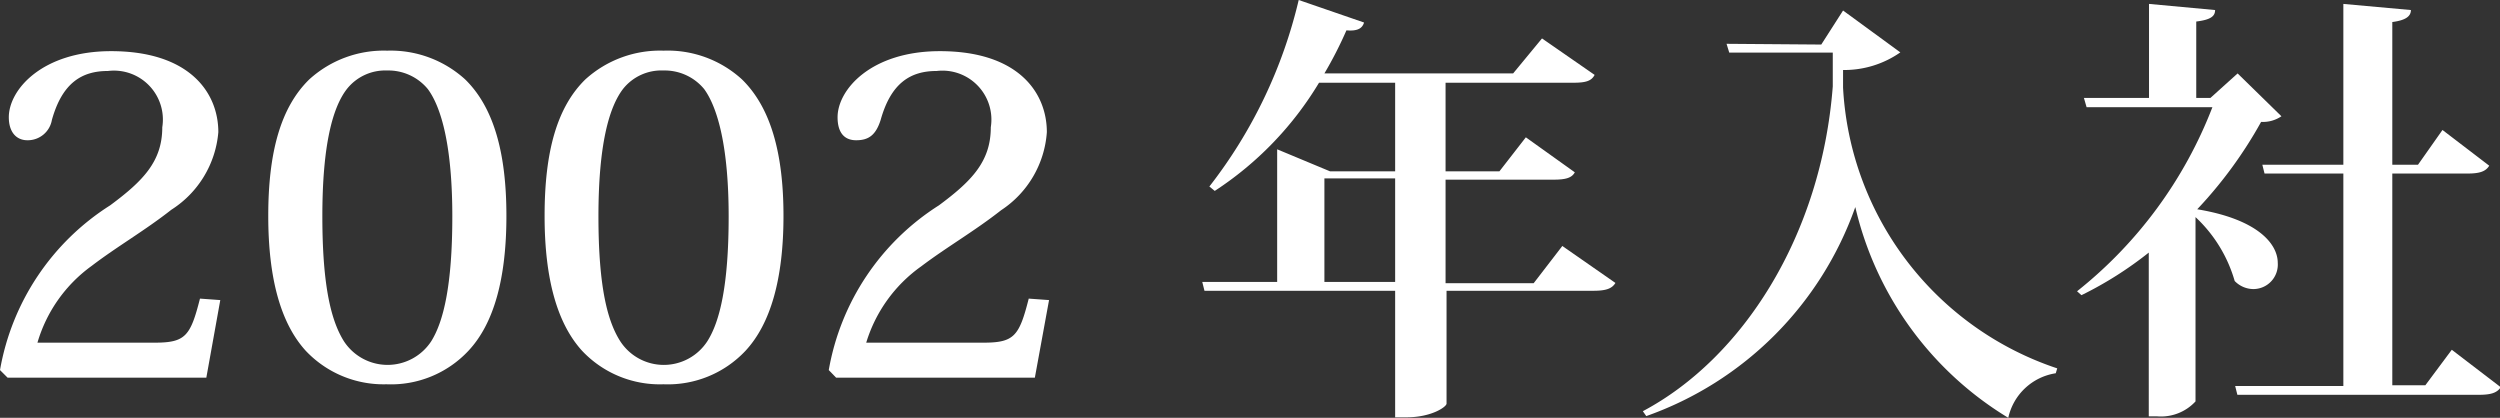
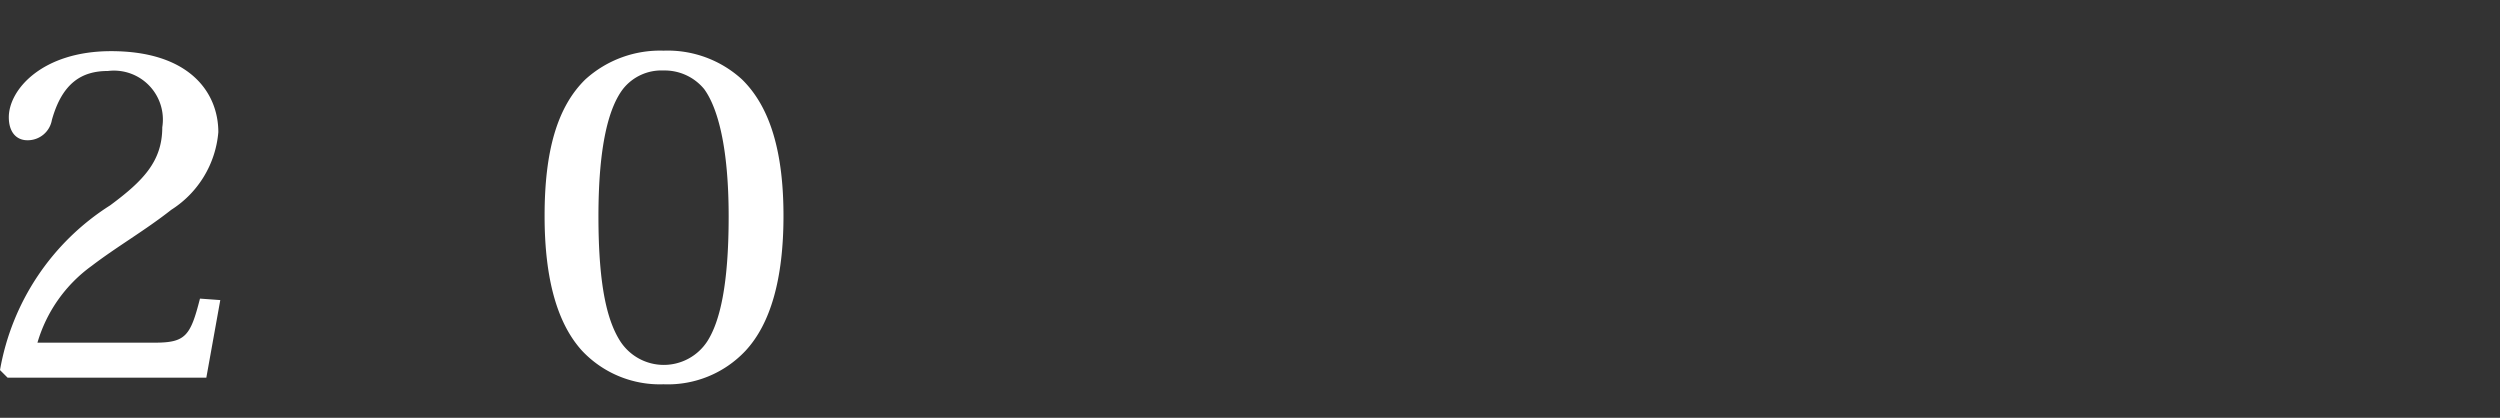
<svg xmlns="http://www.w3.org/2000/svg" viewBox="0 0 102.14 17.07">
  <rect x="0" y="0" width="102.14" height="17.07" fill="#333333" stroke="none" />
  <defs>
    <style>.cls-1{fill:#fff;}</style>
  </defs>
  <title>アセット 8</title>
  <g id="レイヤー_2" data-name="レイヤー 2">
    <g id="テキスト">
      <path class="cls-1" d="M9,12.26l-.57,3.17H.31L0,15.12A10,10,0,0,1,4.5,8.39c1.35-1,2.13-1.8,2.13-3.19A2,2,0,0,0,4.41,2.9c-1.08,0-1.87.5-2.29,2a1,1,0,0,1-1,.83c-.45,0-.76-.33-.76-.94,0-1.13,1.37-2.7,4.18-2.7,3.19,0,4.38,1.68,4.38,3.31A4.17,4.17,0,0,1,7,8.57c-1.08.85-2.23,1.51-3.25,2.29A5.91,5.91,0,0,0,1.53,14H6.32c1.26,0,1.46-.27,1.85-1.8Z" />
-       <path class="cls-1" d="M12.49,14.33c-1-1.1-1.53-2.9-1.53-5.51s.51-4.44,1.68-5.58a4.52,4.52,0,0,1,3.18-1.17A4.52,4.52,0,0,1,19,3.24c1.17,1.14,1.69,3,1.69,5.58s-.52,4.41-1.55,5.51a4.33,4.33,0,0,1-3.35,1.37A4.37,4.37,0,0,1,12.49,14.33ZM14.17,3.64c-.58.75-1,2.28-1,5.2s.38,4.3.88,5.1a2.13,2.13,0,0,0,3.57,0c.5-.8.86-2.29.86-5.1s-.43-4.43-1-5.2a2.09,2.09,0,0,0-1.66-.76A2,2,0,0,0,14.17,3.64Z" />
      <path class="cls-1" d="M23.78,14.33c-1-1.1-1.53-2.9-1.53-5.51s.5-4.44,1.67-5.58a4.54,4.54,0,0,1,3.19-1.17,4.5,4.5,0,0,1,3.2,1.17c1.17,1.14,1.7,3,1.7,5.58s-.53,4.41-1.55,5.51a4.35,4.35,0,0,1-3.35,1.37A4.36,4.36,0,0,1,23.78,14.33ZM25.45,3.64c-.57.75-1,2.28-1,5.2s.38,4.3.89,5.1a2.12,2.12,0,0,0,3.56,0c.51-.8.87-2.29.87-5.1s-.44-4.43-1-5.2a2.09,2.09,0,0,0-1.66-.76A2,2,0,0,0,25.45,3.64Z" />
-       <path class="cls-1" d="M42.86,12.26l-.58,3.17H34.16l-.3-.31a10,10,0,0,1,4.5-6.73c1.35-1,2.12-1.8,2.12-3.19a2,2,0,0,0-2.21-2.3c-1.08,0-1.87.5-2.29,2-.2.63-.5.83-1,.83s-.76-.33-.76-.94c0-1.13,1.37-2.7,4.18-2.7,3.19,0,4.37,1.68,4.37,3.31a4.16,4.16,0,0,1-1.87,3.19c-1.08.85-2.23,1.51-3.26,2.29A5.94,5.94,0,0,0,35.39,14h4.79c1.26,0,1.46-.27,1.85-1.8Z" />
-       <path class="cls-1" d="M63.83,10.05,66,11.56c-.14.23-.38.32-.9.32h-6v4.61c0,.13-.61.56-1.64.56H57V11.88H49.21l-.09-.36h3.06V6.1L54.34,7H57V3.38H53.89A13.7,13.7,0,0,1,49.63,7.8l-.22-.18A19.76,19.76,0,0,0,53.06,0l2.67.92c-.07.23-.25.36-.72.32A16.44,16.44,0,0,1,54.11,3h7.71L63,1.57l2.15,1.49c-.13.25-.36.32-.87.32H59.06V7h2.2l1.08-1.39,2,1.43c-.12.23-.38.3-.86.3H59.06v4.23h3.6Zm-9.72,1.47H57V7.29H54.11Z" />
-       <path class="cls-1" d="M74.41,1.82,75.3.43l2.34,1.71a4,4,0,0,1-2.34.72v.72a12.81,12.81,0,0,0,8.75,11.47l-.06.2a2.35,2.35,0,0,0-1.94,1.82A13.7,13.7,0,0,1,75.8,8.46,14,14,0,0,1,67.26,17l-.14-.2c4.07-2.16,7.29-7.16,7.76-13.27l0-1.38H70.65l-.11-.36Z" />
-       <path class="cls-1" d="M91.42,3l1.79,1.75a1.34,1.34,0,0,1-.83.23,17.69,17.69,0,0,1-2.61,3.57c2.48.41,3.29,1.42,3.29,2.19a1,1,0,0,1-1,1.07,1.07,1.07,0,0,1-.76-.33,5.73,5.73,0,0,0-1.6-2.61V16.4a1.92,1.92,0,0,1-1.57.61h-.34V10.32a15.13,15.13,0,0,1-2.75,1.74l-.18-.16a17.76,17.76,0,0,0,5.53-7.52H85.25L85.14,4H87.8V.16l2.7.25c0,.27-.21.4-.77.47V4h.58Zm8.75,11.29,2,1.53c-.15.23-.4.31-.89.31H91.41l-.09-.36h4.42V7.09H92.52l-.09-.36h3.31V.16L98.5.41c0,.26-.22.42-.76.49V6.73h1.05l1-1.42,1.91,1.46c-.14.23-.38.32-.88.32H97.74v8.65h1.35Z" />
    </g>
  </g>
</svg>